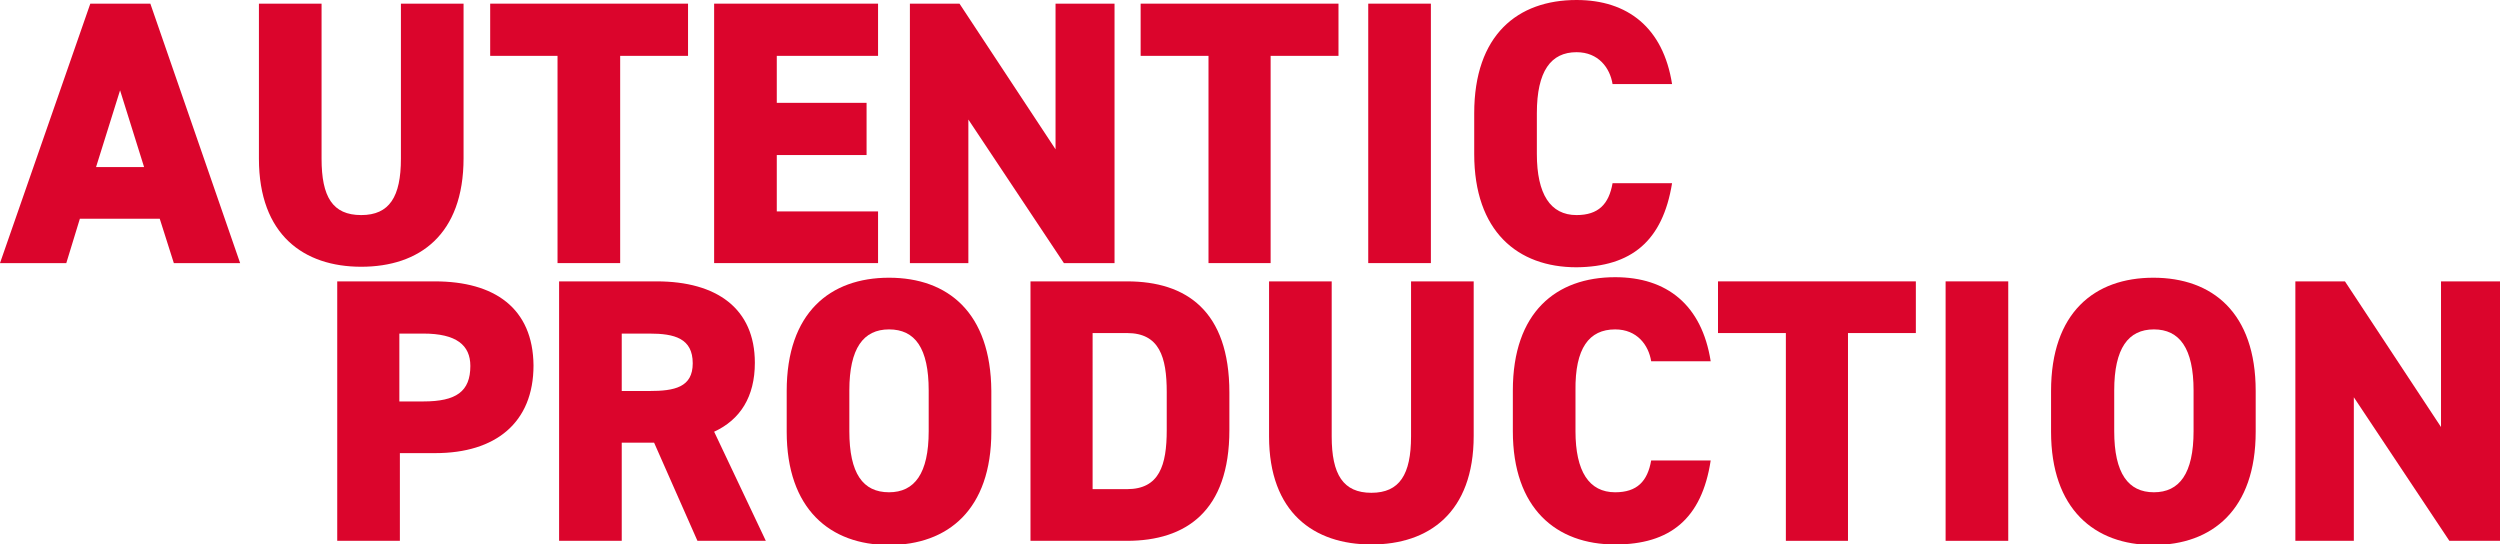
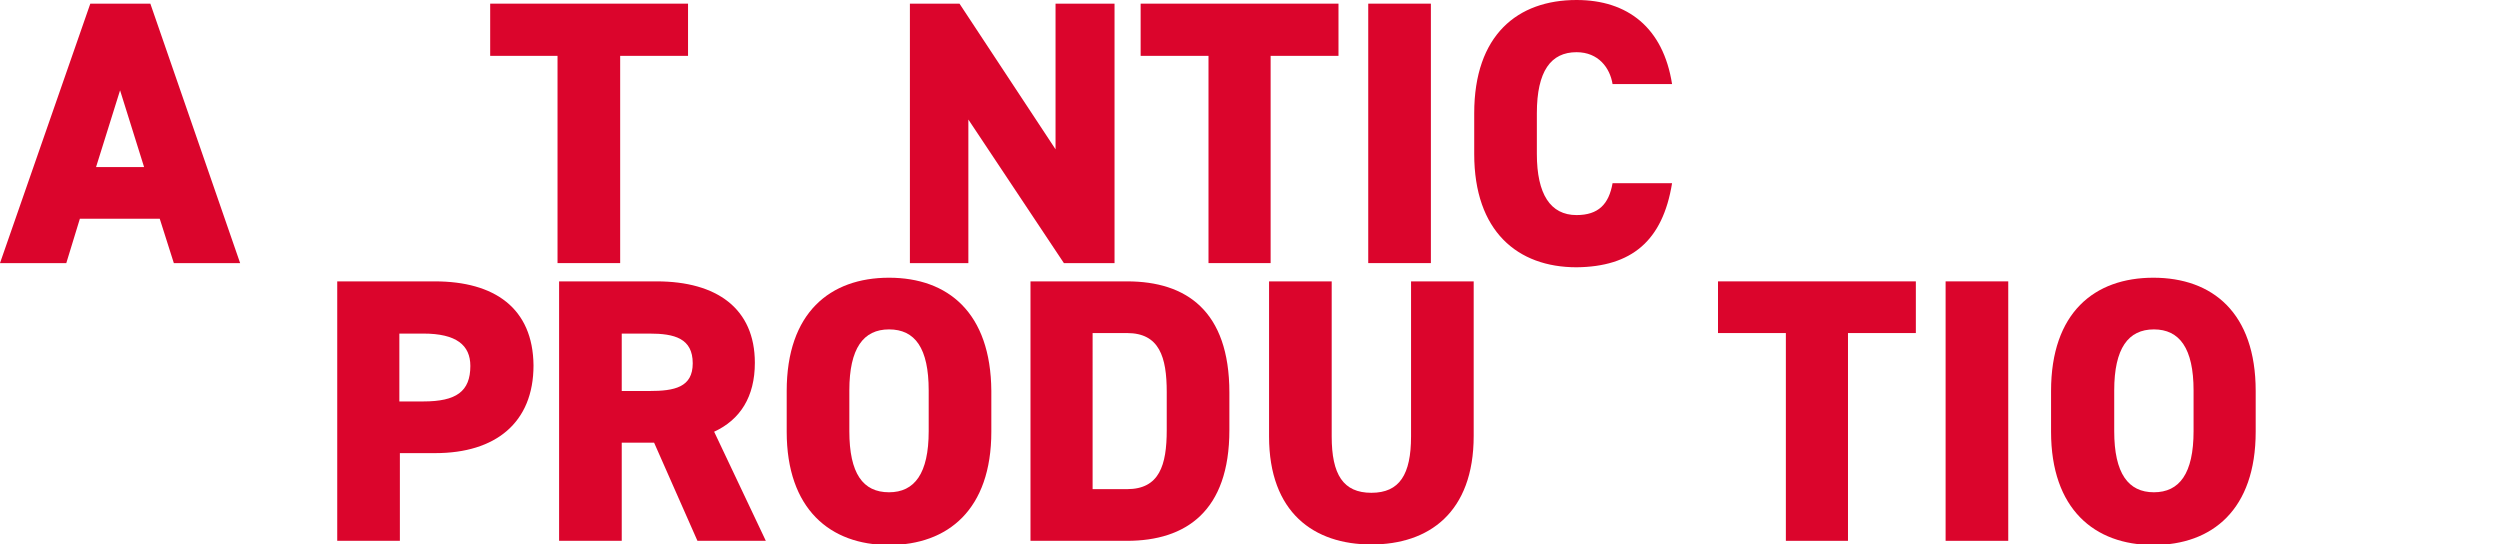
<svg xmlns="http://www.w3.org/2000/svg" version="1.1" id="Ebene_1" x="0px" y="0px" viewBox="0 0 478.9 104.3" style="enable-background:new 0 0 478.9 104.3;" xml:space="preserve">
  <style type="text/css">
	.st0{fill:#DB052C;}
</style>
  <g>
    <path class="st0" d="M170.3,53.2c-11.3,0-19.6,6.7-19.6,21.7v7.8c0,14.8,8.3,21.7,19.6,21.7c11.3,0,19.6-6.8,19.6-21.7v-7.8   C189.8,59.9,181.6,53.2,170.3,53.2z M177.9,82.6c0,8.1-2.7,11.7-7.6,11.7c-5,0-7.6-3.6-7.6-11.7v-7.8c0-8.1,2.7-11.7,7.6-11.7   c5,0,7.6,3.6,7.6,11.7V82.6z" />
    <path class="st0" d="M83.3,53.9H64.6v49.7h12V86.8h6.8c11.5,0,18.8-5.8,18.8-16.8C102.1,59,94.7,53.9,83.3,53.9z M81.1,76.9h-4.6   v-13h4.6c6.3,0,9,2.2,9,6.2C90.1,75,87.4,76.9,81.1,76.9z" />
    <path class="st0" d="M144.6,69.5c0-10.4-7.3-15.6-18.8-15.6h-18.7v49.7h12V84.8h6.2l8.3,18.8h13.1l-9.9-20.9   C141.8,80.4,144.6,76,144.6,69.5z M124.4,74.9h-5.3v-11h5.3c4.8,0,8.3,0.9,8.3,5.7C132.7,74.2,129.2,74.9,124.4,74.9z" />
-     <path class="st0" d="M309.4,63.1c4.2,0,6.4,3,6.9,6.1h11.4c-1.7-10.8-8.4-16.1-18.3-16.1c-11.3,0-19.6,6.7-19.6,21.7v7.8   c0,14.8,8.3,21.7,19.6,21.7c10.5,0,16.6-4.9,18.3-16.1h-11.4c-0.7,4-2.7,6.1-6.9,6.1c-5,0-7.6-4-7.6-11.7v-7.8   C301.7,66.7,304.4,63.1,309.4,63.1z" />
    <rect x="372.7" y="53.9" class="st0" width="12" height="49.7" />
    <path class="st0" d="M412.5,53.2c-11.3,0-19.6,6.7-19.6,21.7v7.8c0,14.8,8.3,21.7,19.6,21.7s19.6-6.8,19.6-21.7v-7.8   C432.1,59.9,423.8,53.2,412.5,53.2z M420.2,82.6c0,8.1-2.7,11.7-7.6,11.7s-7.6-3.6-7.6-11.7v-7.8c0-8.1,2.7-11.7,7.6-11.7   s7.6,3.6,7.6,11.7V82.6z" />
-     <polygon class="st0" points="467.6,53.9 467.6,81.8 449.2,53.9 439.7,53.9 439.7,103.6 450.9,103.6 450.9,76.1 469.2,103.6    478.9,103.6 478.9,53.9  " />
    <path class="st0" d="M215.9,53.9h-18.5v49.7h18.5c11.3,0,19.6-5.7,19.6-21.2v-7.2C235.5,59.5,227.2,53.9,215.9,53.9z M223.5,82.4   c0,6.7-1.4,11.3-7.6,11.3h-6.6V63.8h6.6c6.2,0,7.6,4.6,7.6,11.3V82.4z" />
    <polygon class="st0" points="329.1,63.8 342.1,63.8 342.1,103.6 354,103.6 354,63.8 367,63.8 367,53.9 329.1,53.9  " />
    <path class="st0" d="M270.3,83.6c0,7.3-2.2,10.8-7.6,10.8s-7.6-3.5-7.6-10.8V53.9h-12v29.7c0,14.6,8.6,20.7,19.6,20.7   s19.6-6.1,19.6-20.8V53.9h-12V83.6z" />
    <polygon class="st0" points="185.5,22.9 203.8,50.4 213.5,50.4 213.5,0.7 202.2,0.7 202.2,28.6 183.8,0.7 174.3,0.7 174.3,50.4    185.5,50.4  " />
-     <polygon class="st0" points="168.2,40.5 148.8,40.5 148.8,29.7 166,29.7 166,19.7 148.8,19.7 148.8,10.7 168.2,10.7 168.2,0.7    136.8,0.7 136.8,50.4 168.2,50.4  " />
    <rect x="262.1" y="0.7" class="st0" width="12" height="49.7" />
    <polygon class="st0" points="231.5,50.4 243.4,50.4 243.4,10.7 256.4,10.7 256.4,0.7 218.5,0.7 218.5,10.7 231.5,10.7  " />
    <path class="st0" d="M17.3,0.7L0,50.4h12.7l2.6-8.5h15.3l2.7,8.5h12.7L28.8,0.7H17.3z M18.4,32L23,17.3L27.6,32H18.4z" />
    <path class="st0" d="M320.3,35.1h-11.4c-0.7,4-2.7,6.1-6.9,6.1c-5,0-7.6-4-7.6-11.7v-7.8c0-8.1,2.7-11.7,7.6-11.7   c4.2,0,6.4,3,6.9,6.1h11.4C318.6,5.3,311.8,0,302,0c-11.3,0-19.6,6.7-19.6,21.7v7.8c0,14.8,8.3,21.7,19.6,21.7   C312.5,51.1,318.5,46.2,320.3,35.1z" />
    <polygon class="st0" points="118.8,50.4 118.8,10.7 131.8,10.7 131.8,0.7 93.9,0.7 93.9,10.7 106.8,10.7 106.8,50.4  " />
-     <path class="st0" d="M88.8,30.3V0.7h-12v29.7c0,7.3-2.2,10.8-7.6,10.8c-5.5,0-7.6-3.5-7.6-10.8V0.7h-12v29.7   c0,14.6,8.6,20.7,19.6,20.7C80.3,51.1,88.8,45,88.8,30.3z" />
  </g>
</svg>